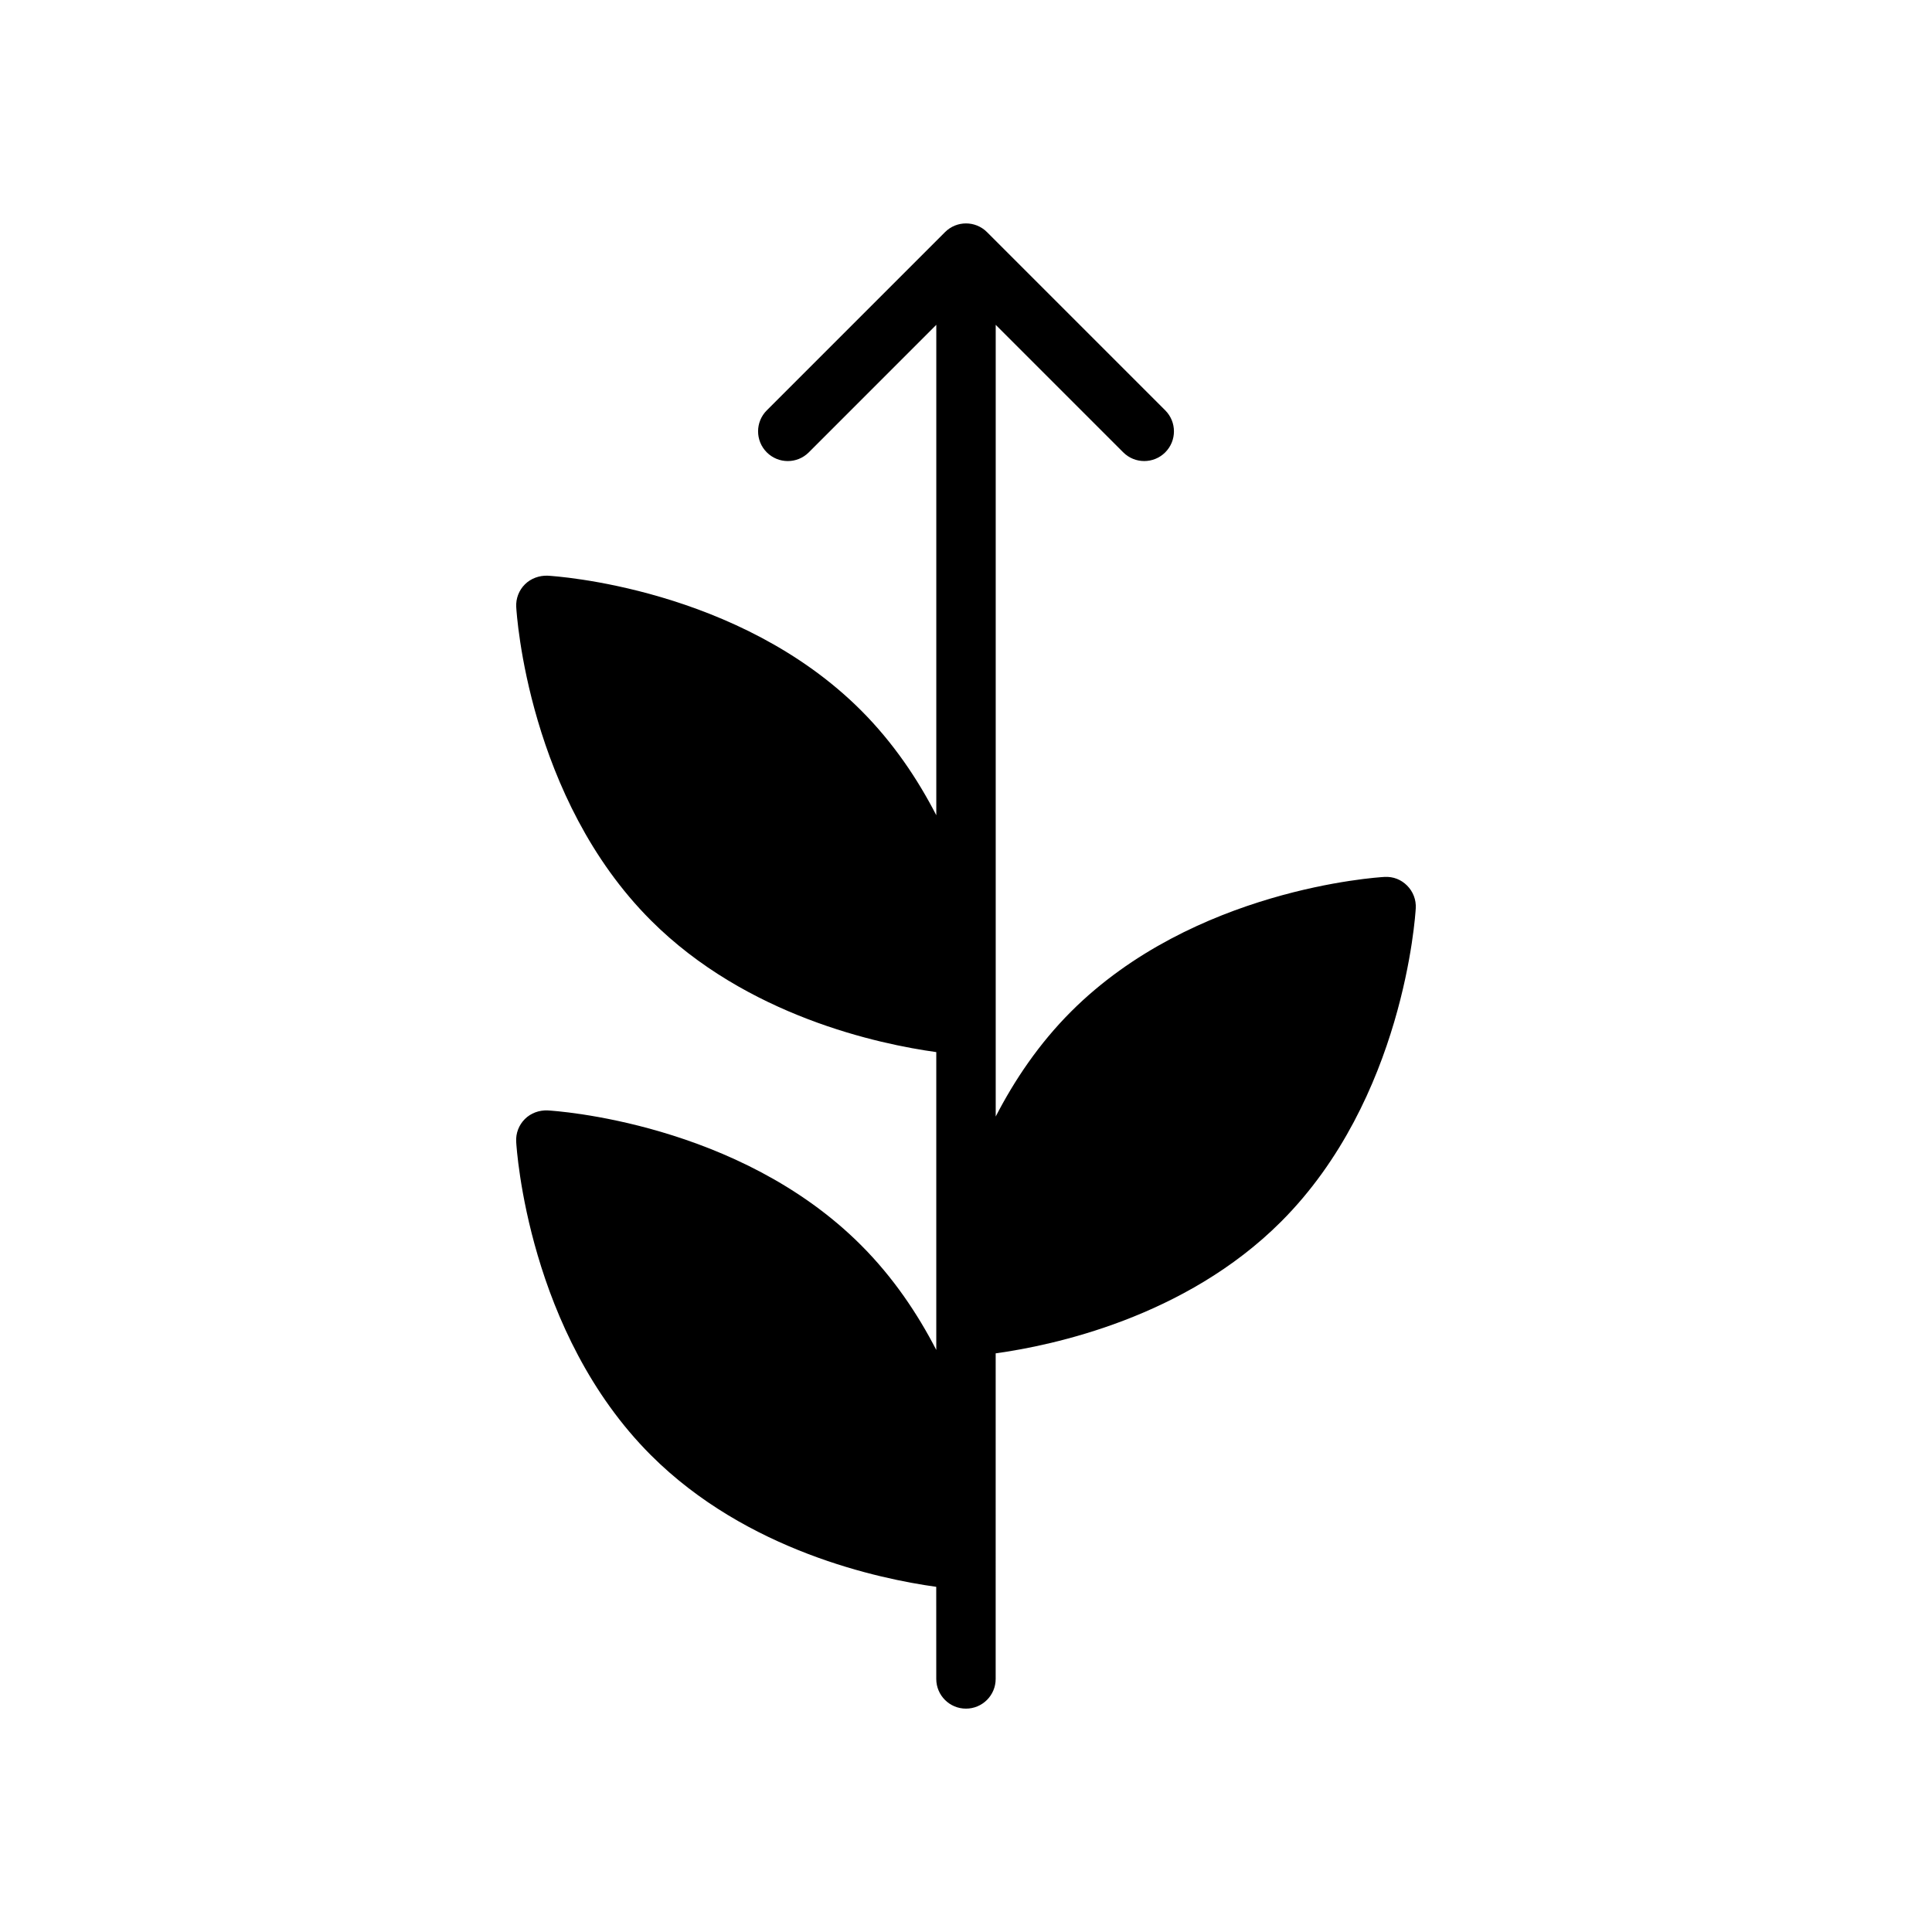
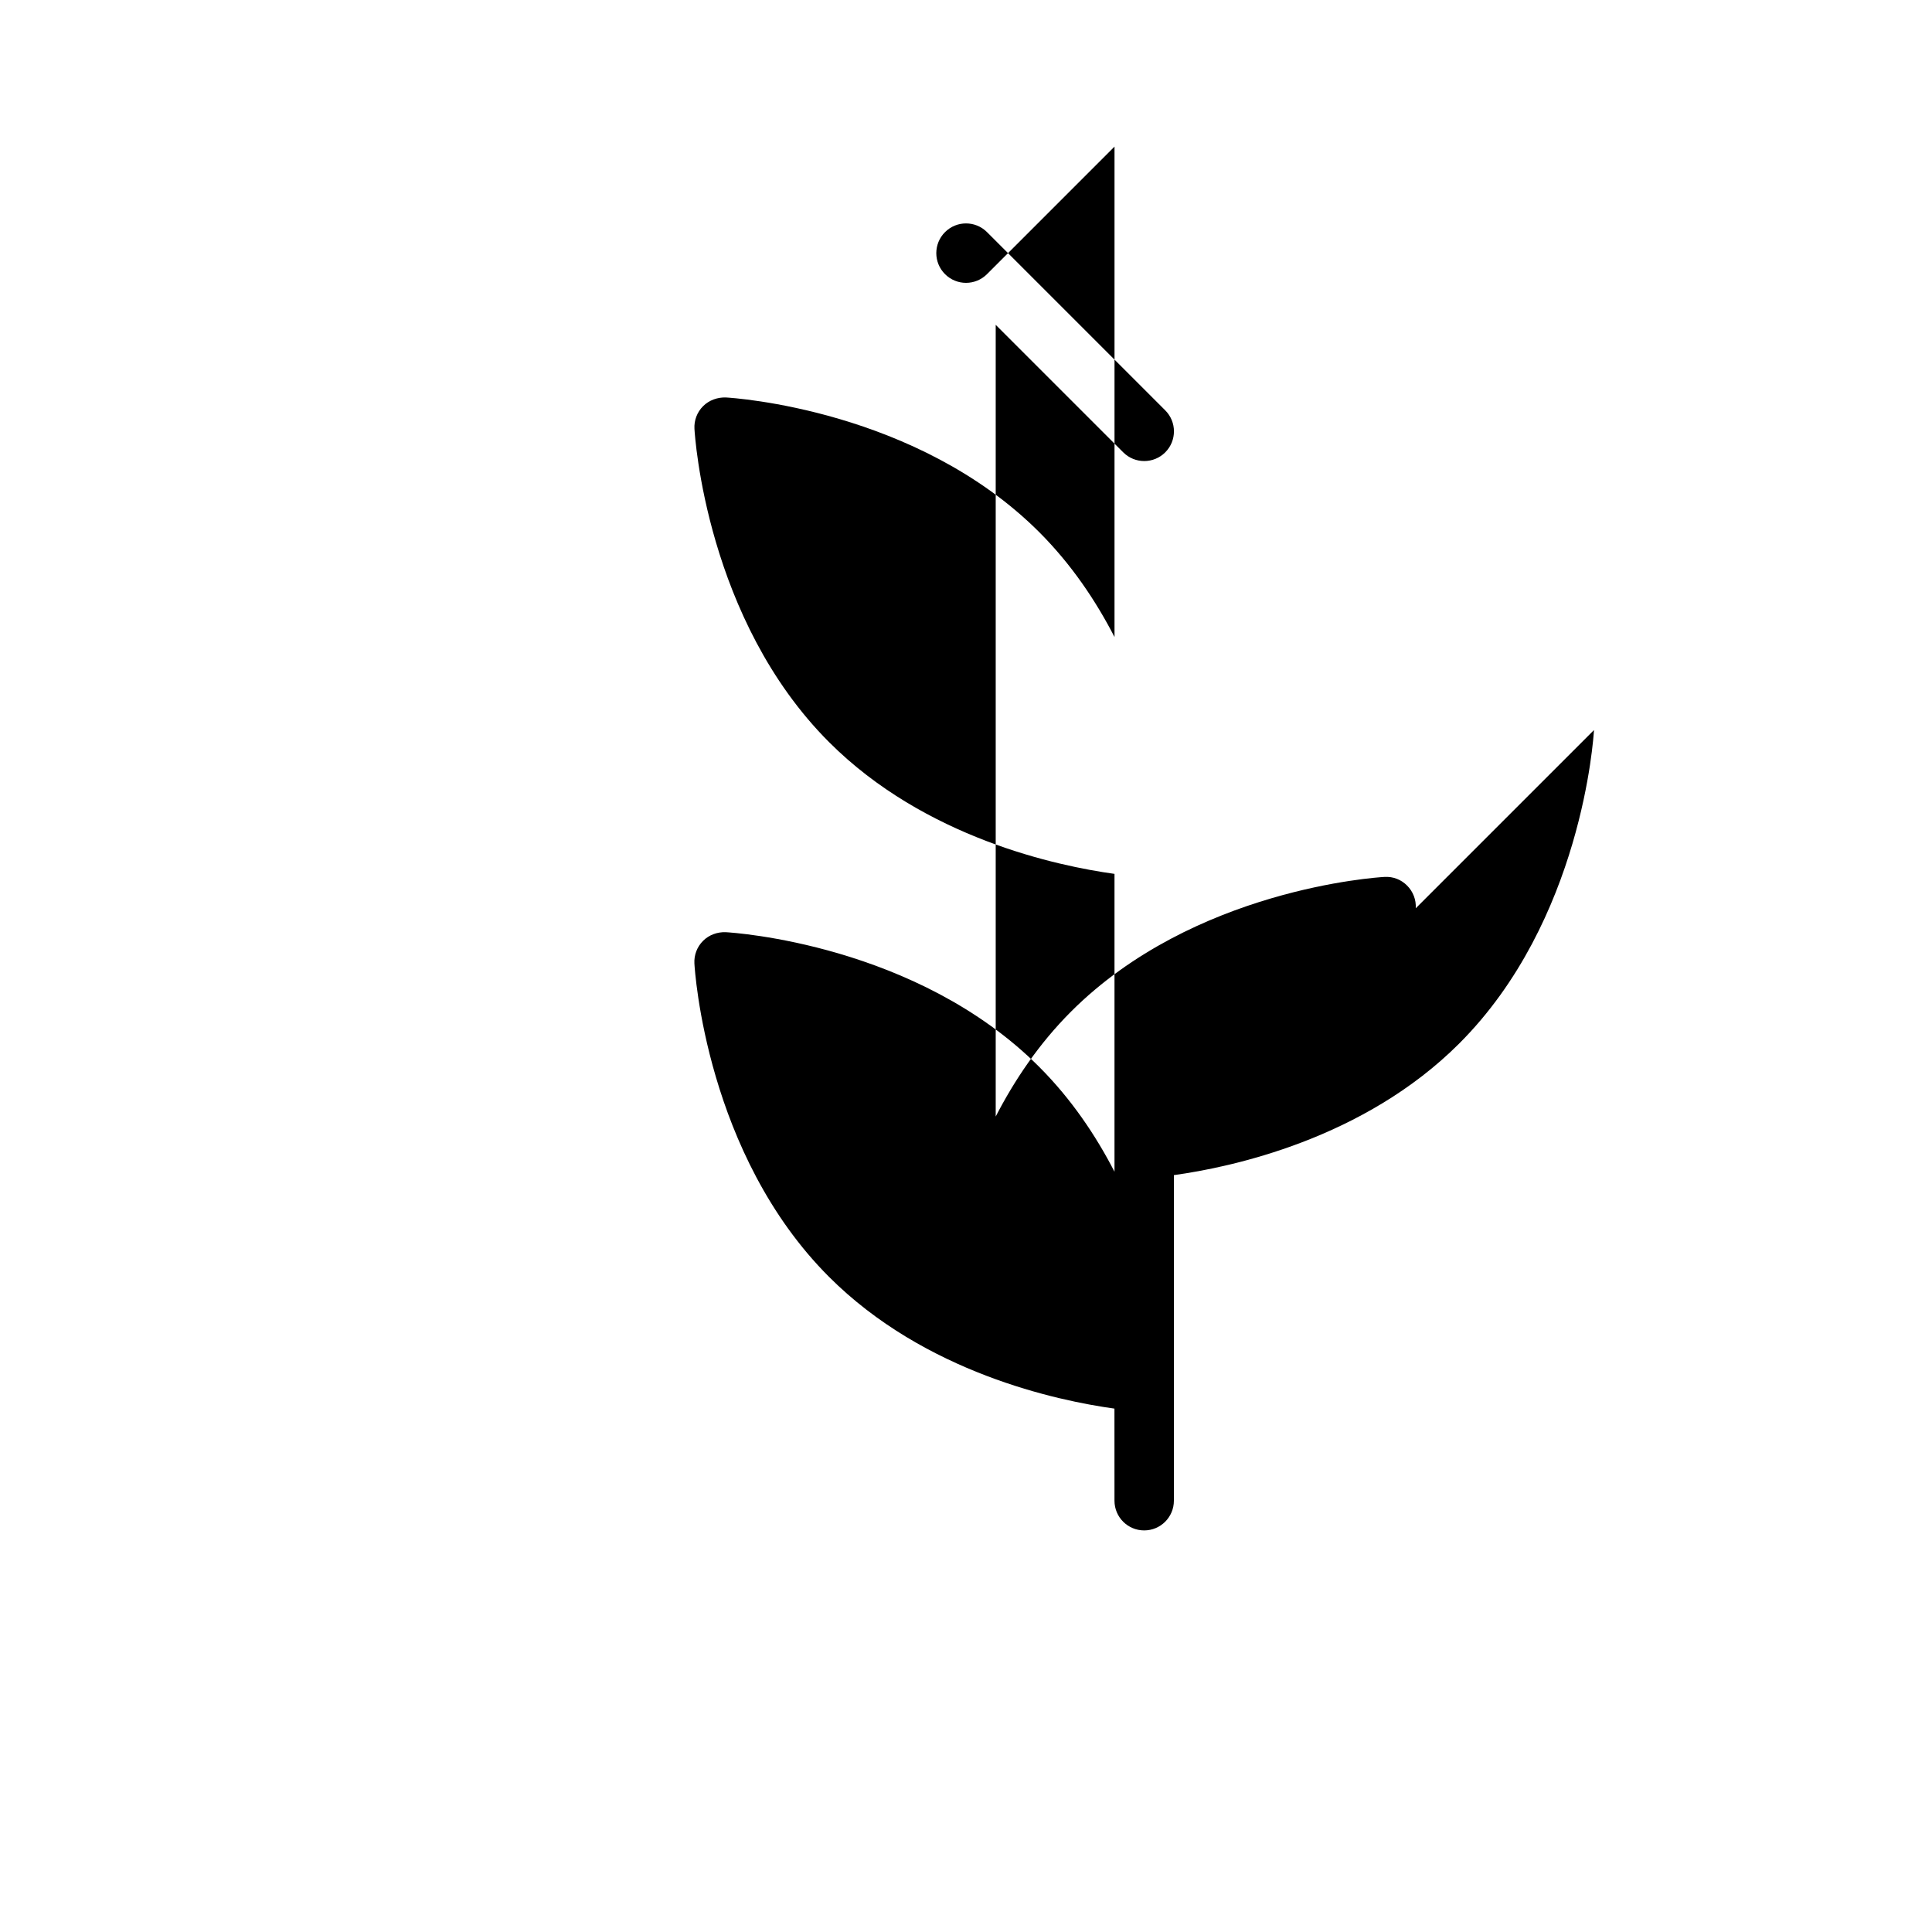
<svg xmlns="http://www.w3.org/2000/svg" fill="#000000" width="800px" height="800px" version="1.1" viewBox="144 144 512 512">
-   <path d="m519.19 384.7c0.133-2.234-0.707-4.426-2.289-6.008-1.574-1.582-3.652-2.434-6.016-2.297-2.047 0.117-50.555 3.203-83.051 35.691-8.539 8.543-15.004 18.191-19.961 27.805v-209.81l33.793 33.793c1.535 1.535 3.551 2.309 5.566 2.309s4.031-0.77 5.566-2.305c3.078-3.078 3.078-8.055 0-11.133l-47.23-47.23c-3.078-3.078-8.055-3.078-11.133 0l-47.23 47.23c-3.078 3.078-3.078 8.055 0 11.133s8.055 3.078 11.133 0l33.789-33.797v129.97c-4.953-9.621-11.422-19.262-19.957-27.805-32.504-32.48-81.012-35.574-83.059-35.684-2.188-0.07-4.426 0.715-6.008 2.297-1.59 1.582-2.426 3.769-2.297 6.008 0.117 2.047 3.203 50.562 35.691 83.051 25.402 25.402 60.504 32.801 75.625 34.898v78.934c-4.961-9.621-11.422-19.254-19.965-27.797-32.488-32.488-81.012-35.574-83.059-35.684-2.188-0.086-4.426 0.699-6.008 2.289-1.59 1.582-2.426 3.769-2.297 6.016 0.117 2.047 3.195 50.555 35.691 83.051 25.402 25.402 60.496 32.801 75.625 34.898l0.008 24.41c0 4.352 3.527 7.871 7.871 7.871s7.871-3.519 7.871-7.871l0.004-86.285c15.129-2.094 50.223-9.492 75.625-34.891 32.496-32.492 35.582-81.008 35.699-83.055z" />
+   <path d="m519.19 384.7c0.133-2.234-0.707-4.426-2.289-6.008-1.574-1.582-3.652-2.434-6.016-2.297-2.047 0.117-50.555 3.203-83.051 35.691-8.539 8.543-15.004 18.191-19.961 27.805v-209.81l33.793 33.793c1.535 1.535 3.551 2.309 5.566 2.309s4.031-0.77 5.566-2.305c3.078-3.078 3.078-8.055 0-11.133l-47.23-47.23c-3.078-3.078-8.055-3.078-11.133 0c-3.078 3.078-3.078 8.055 0 11.133s8.055 3.078 11.133 0l33.789-33.797v129.97c-4.953-9.621-11.422-19.262-19.957-27.805-32.504-32.48-81.012-35.574-83.059-35.684-2.188-0.07-4.426 0.715-6.008 2.297-1.59 1.582-2.426 3.769-2.297 6.008 0.117 2.047 3.203 50.562 35.691 83.051 25.402 25.402 60.504 32.801 75.625 34.898v78.934c-4.961-9.621-11.422-19.254-19.965-27.797-32.488-32.488-81.012-35.574-83.059-35.684-2.188-0.086-4.426 0.699-6.008 2.289-1.59 1.582-2.426 3.769-2.297 6.016 0.117 2.047 3.195 50.555 35.691 83.051 25.402 25.402 60.496 32.801 75.625 34.898l0.008 24.41c0 4.352 3.527 7.871 7.871 7.871s7.871-3.519 7.871-7.871l0.004-86.285c15.129-2.094 50.223-9.492 75.625-34.891 32.496-32.492 35.582-81.008 35.699-83.055z" />
</svg>